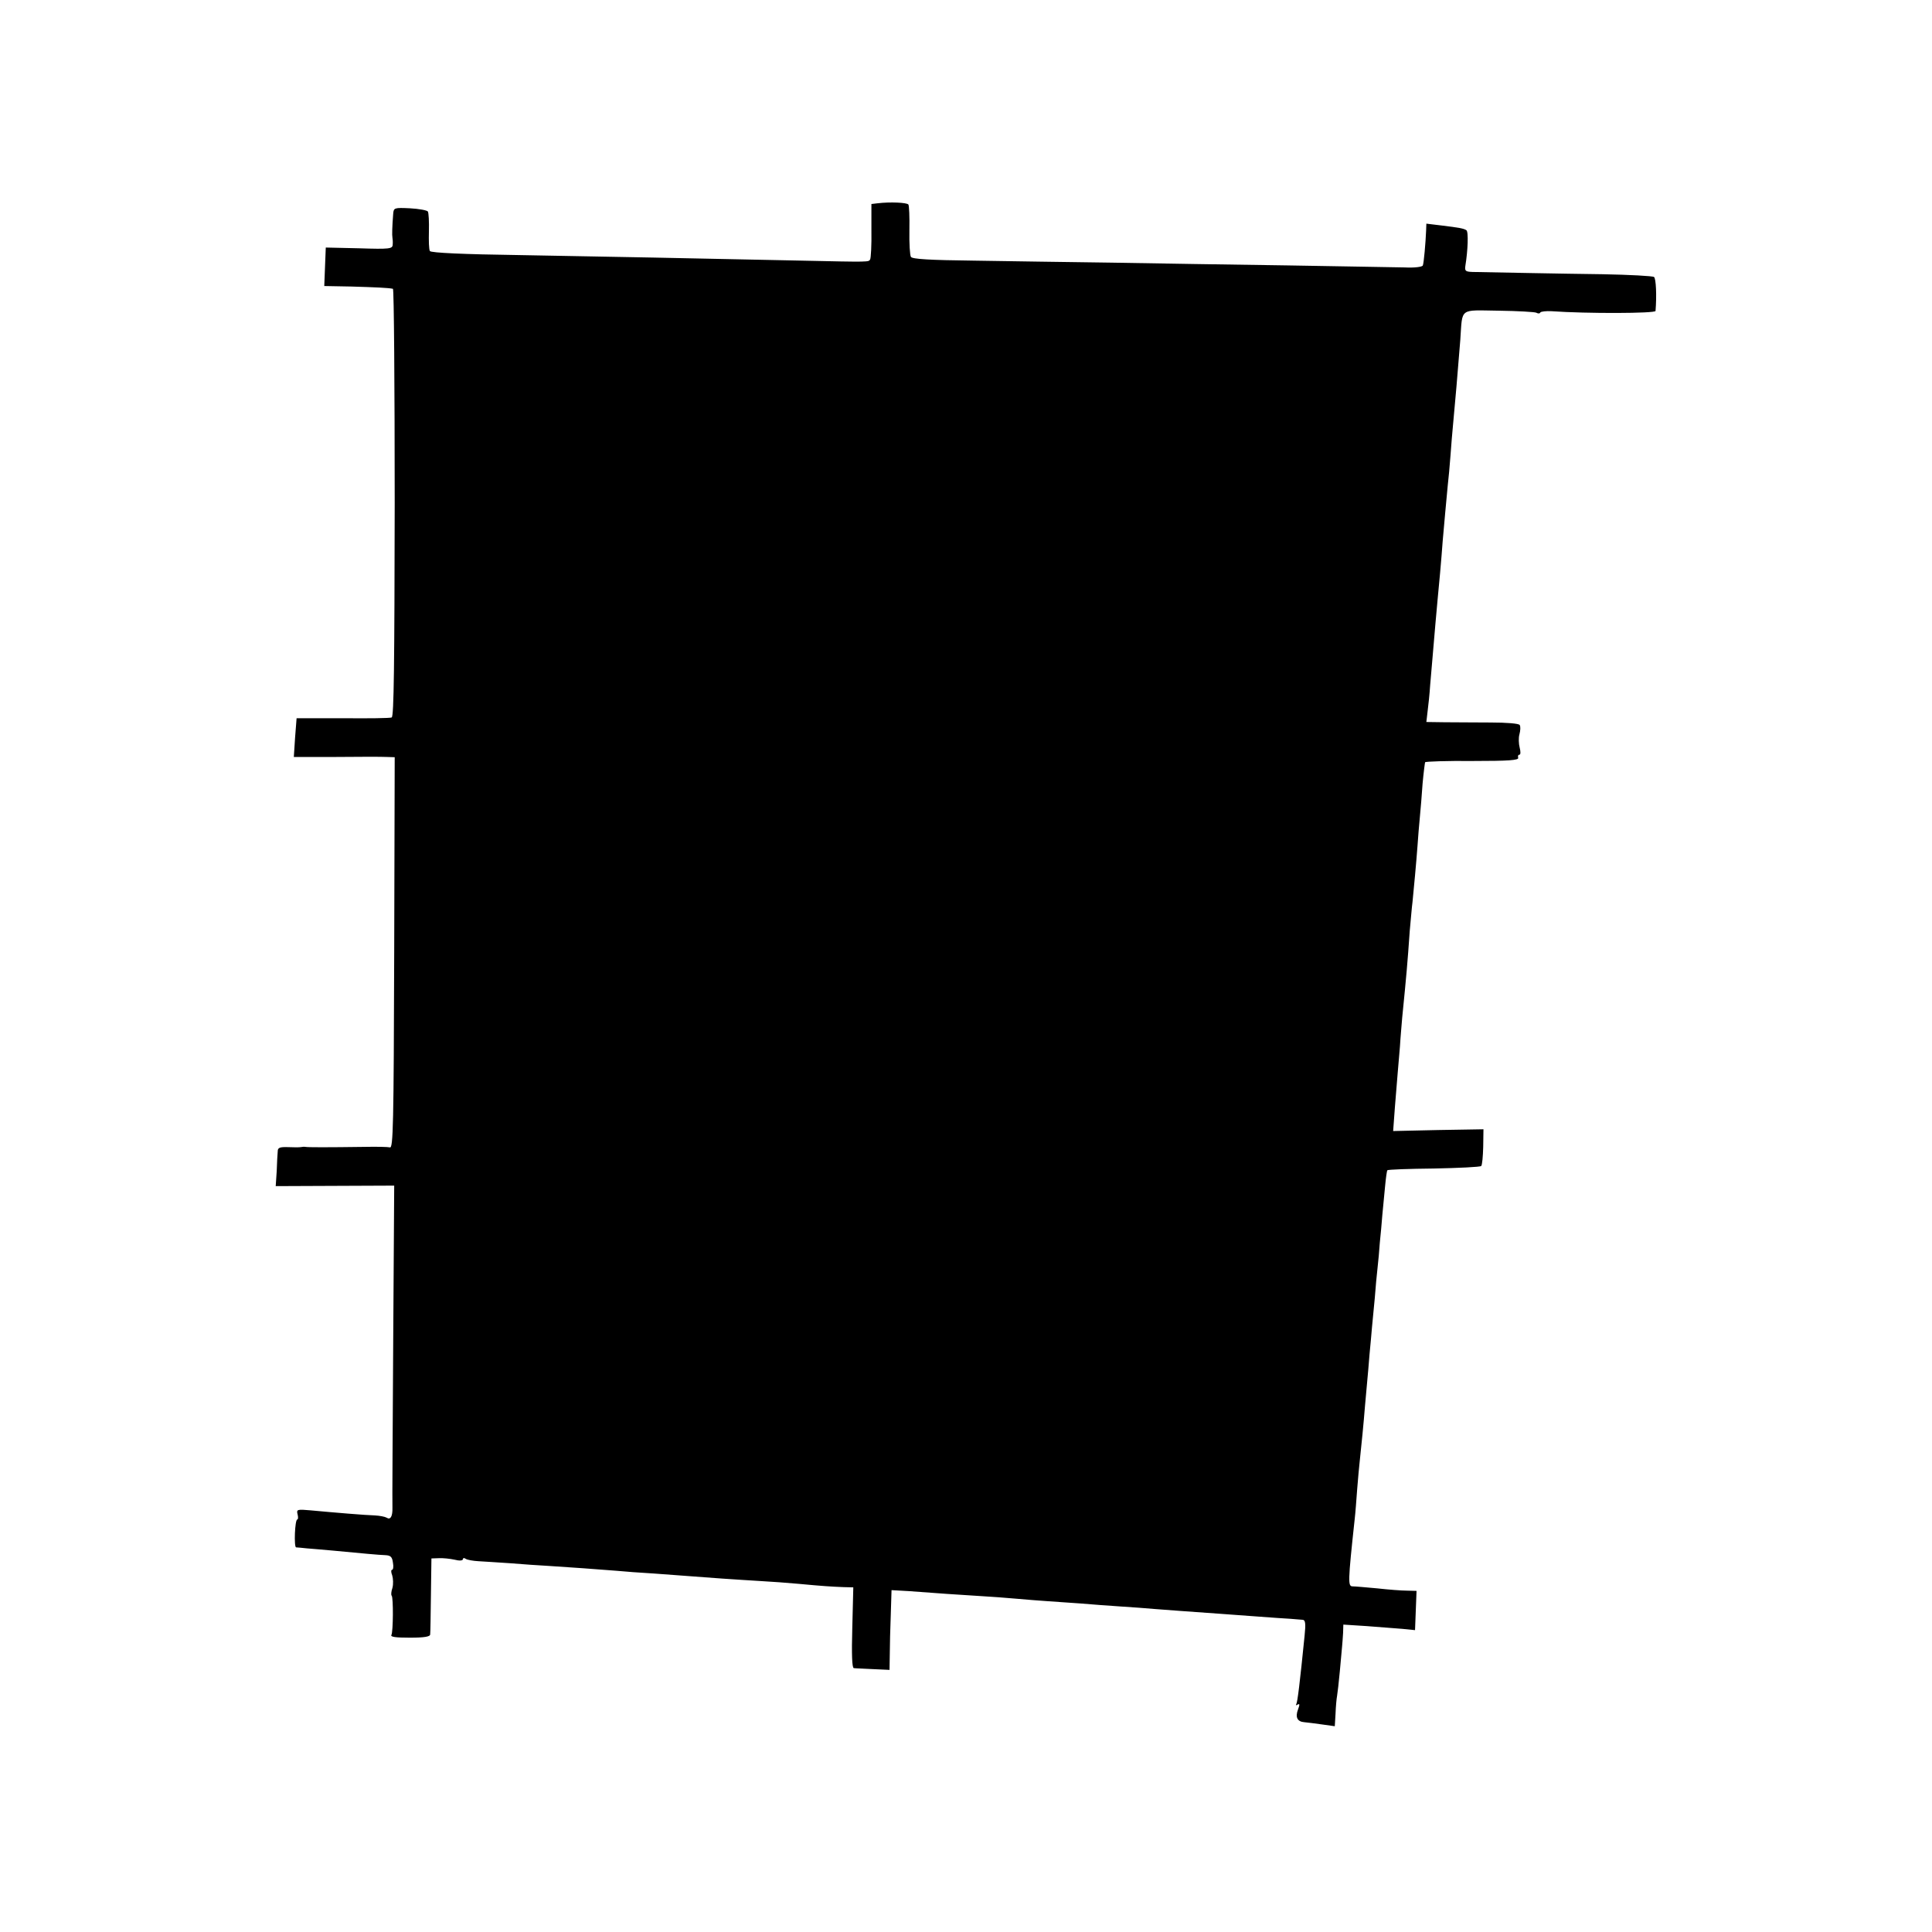
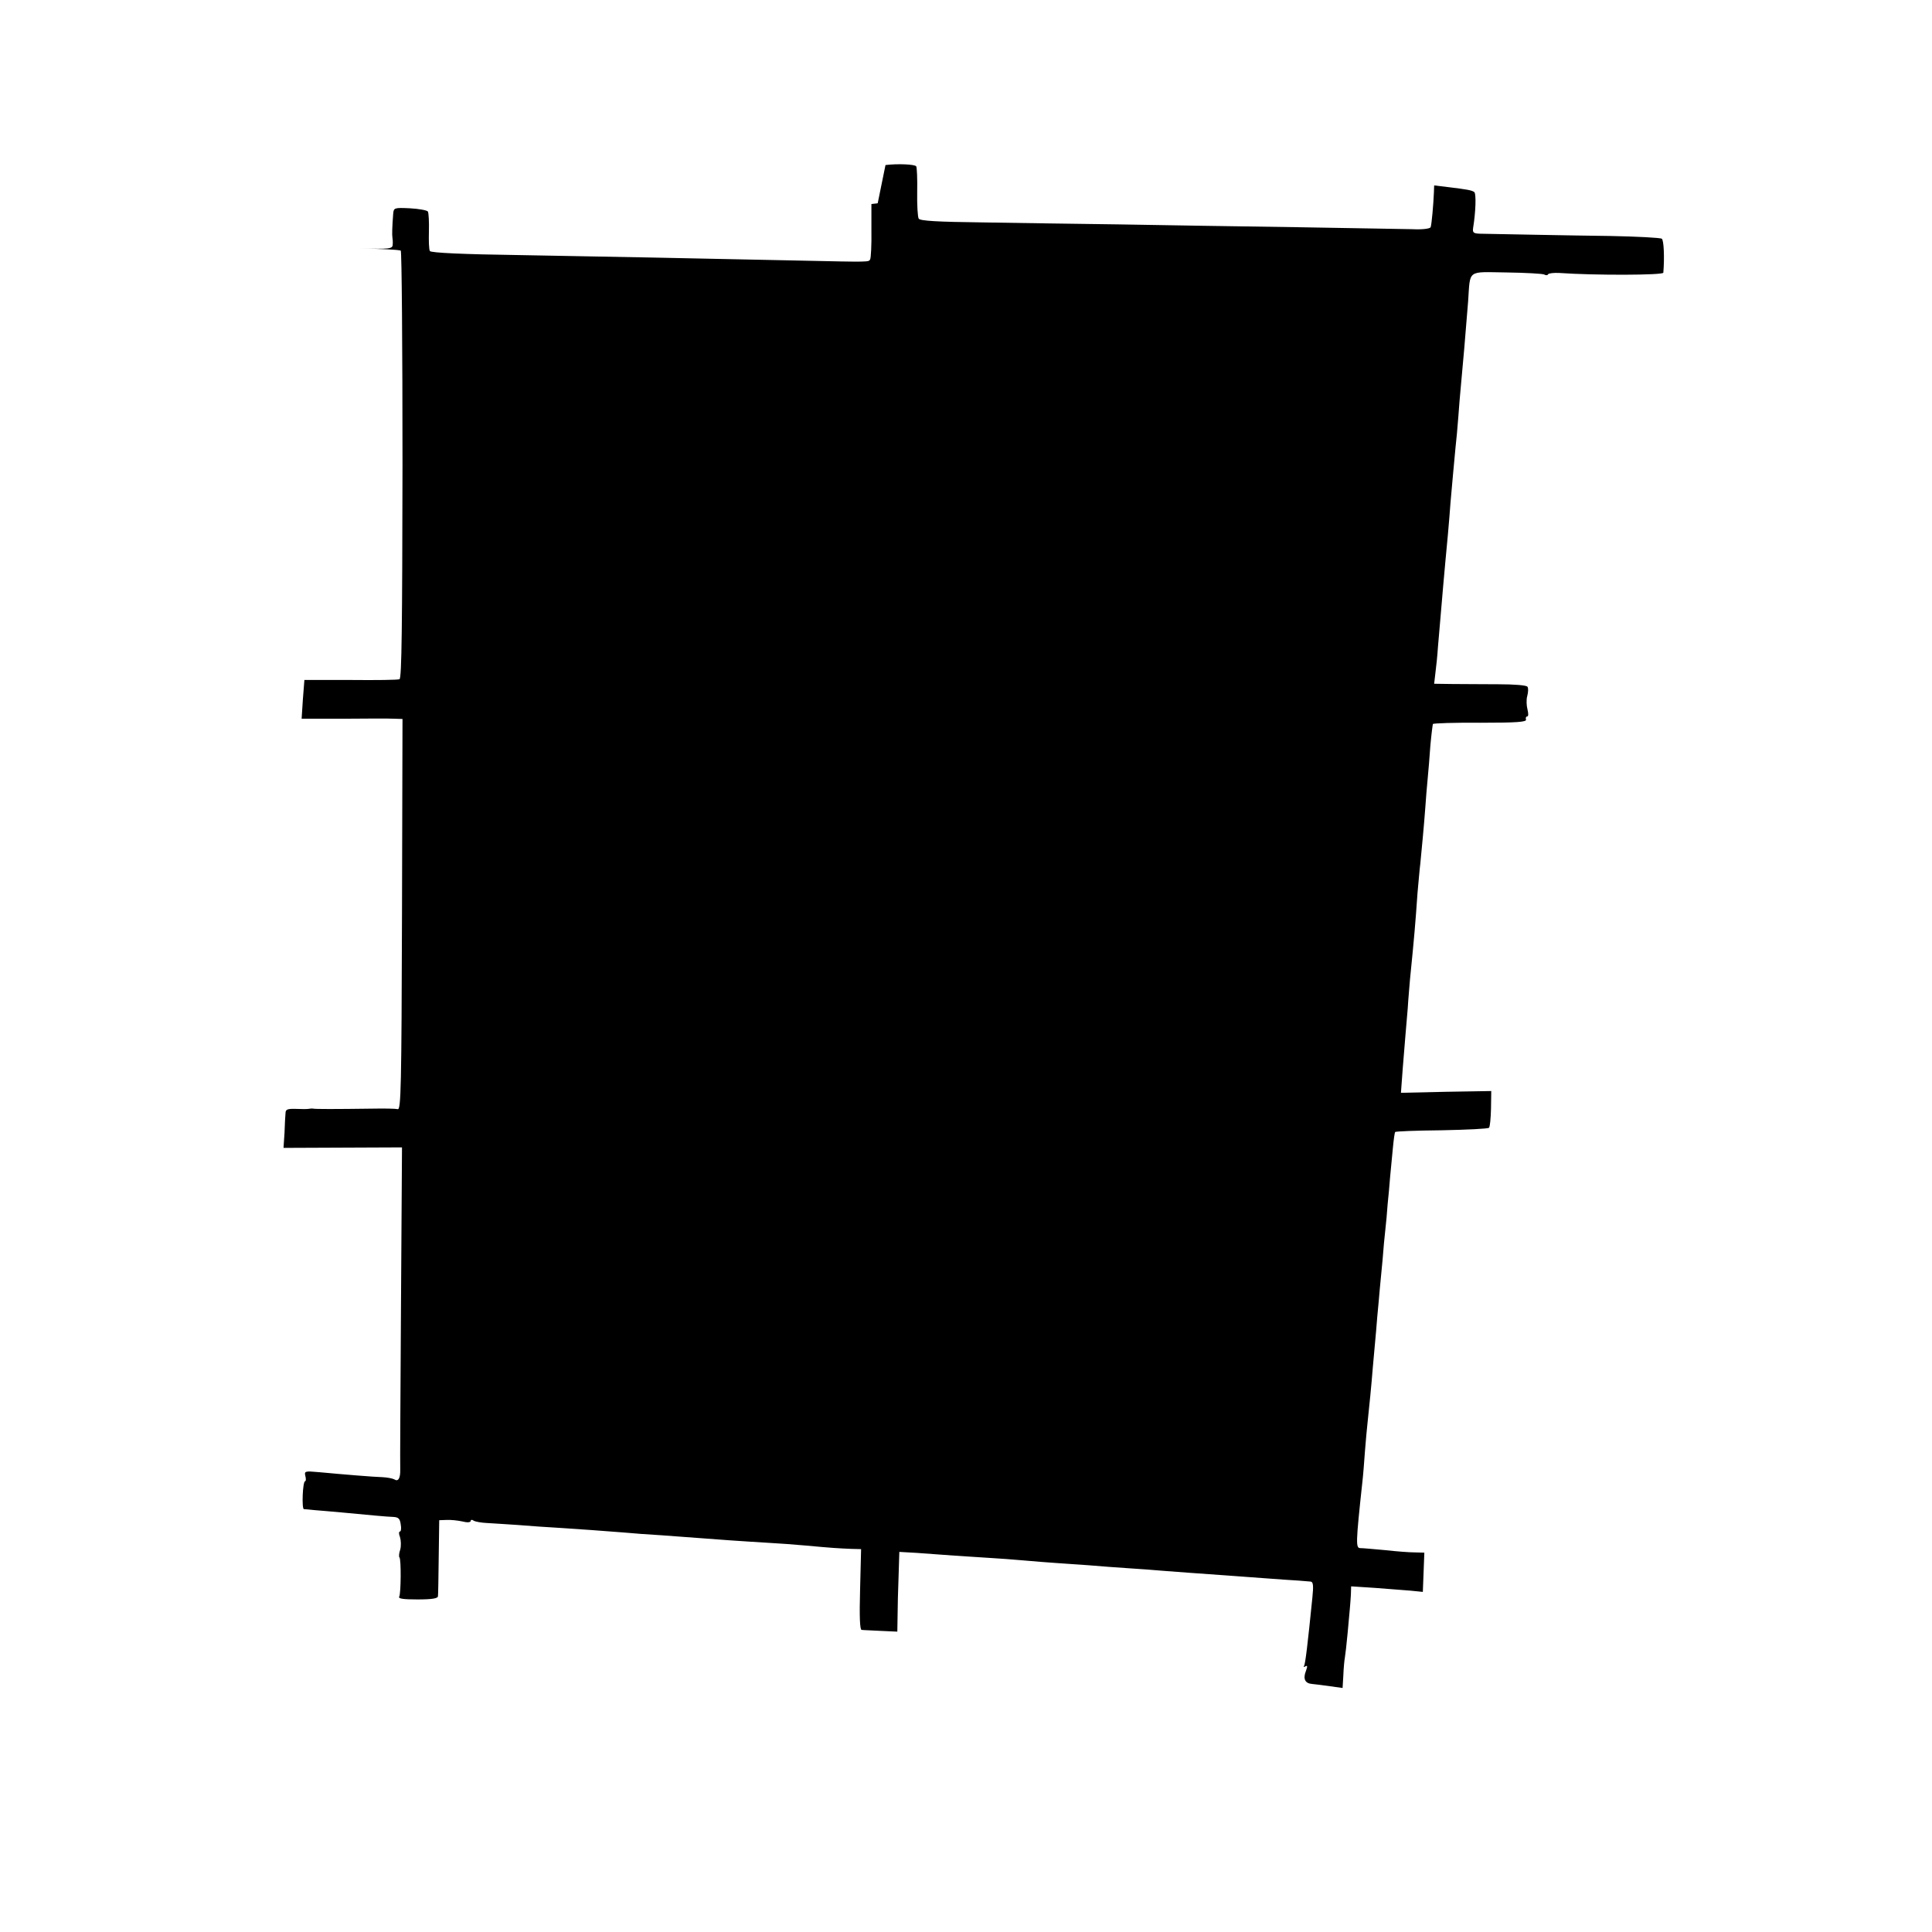
<svg xmlns="http://www.w3.org/2000/svg" version="1" width="1024" height="1024" viewBox="0 0 768 768">
-   <path d="M348.9 80.8l-2.5.3v10.5c.1 5.8-.2 11-.5 11.5-.6 1.1.1 1.1-27.4.5-42.2-.9-77.3-1.6-112-2.2-22.1-.3-35.2-.9-35.6-1.6-.4-.5-.5-4.1-.4-7.9.1-3.7-.1-7.2-.4-7.8-.3-.5-3.5-1.1-7.1-1.3-6.3-.3-6.5-.2-6.7 2.2-.4 5-.5 8.5-.3 9.5.1.5.2 1.8.1 2.8-.1 1.6-1.2 1.8-13.3 1.4l-13.3-.3-.3 7.6-.3 7.7 10.8.2c9.8.3 14.6.5 16.5.9.4.1.7 38.4.7 85.1-.1 64-.3 85-1.2 85.3-.7.3-9.4.4-19.4.3h-18.4s-.3 3.5-.6 7.7l-.5 7.7h16.9c9.2-.1 18.2-.1 20 0l3.2.1-.2 77.7c-.2 68.6-.4 77.8-1.7 77.4-.8-.2-5.3-.3-10-.2-15 .2-22.8.2-23.6 0-.5-.1-1.3 0-1.9.1-.5.1-2.8.1-5 0-3.3-.1-4.1.2-4.1 1.7-.1 1-.3 4.5-.4 7.8l-.4 6 23.6-.1 23.5-.1-.4 62.6c-.2 34.4-.4 63.9-.3 65.4.1 3.5-.8 5-2.3 4-.7-.4-2.8-.8-4.7-.9-3.7-.1-15.7-1.1-25.4-2-5.5-.5-5.8-.4-5.3 1.6.3 1.1.2 2-.1 2-1 0-1.4 11-.5 11.1.4 0 2.4.2 4.3.4 1.9.1 6.7.6 10.5.9 11.6 1.1 17.9 1.7 20.7 1.8 2.1.1 2.7.7 3 3 .3 1.5.1 2.8-.3 2.8-.5 0-.5 1 0 2.2.4 1.3.5 3.5.1 5-.5 1.4-.6 2.9-.3 3.1.7.8.6 14.3-.1 15.6-.5.8 1.6 1.1 7.3 1.1 5.8 0 8.1-.4 8.1-1.3.1-.6.2-7.7.3-15.7l.2-14.5 2.9-.1c1.6-.1 4.5.2 6.3.6 1.9.5 3.3.4 3.3-.2 0-.5.6-.6 1.2-.1.7.4 3 .8 5 .9 2.1.1 7.7.5 12.5.8 4.8.4 12 .9 15.8 1.1 8.2.5 18.8 1.3 26.5 1.9 3 .3 9.8.8 15 1.1 9.8.7 12.5.9 27 2 4.7.3 11.7.8 15.5 1 3.9.2 10.6.7 15 1.1 9.6.9 12.8 1.1 17.8 1.3l3.9.1-.4 16c-.3 10.8-.1 16 .6 16.1.6.1 4 .2 7.6.4l6.6.3.1-6.1c0-3.4.2-10.6.4-15.9l.3-9.7 7 .4c3.9.3 10.7.8 15.1 1.1 4.4.3 10.6.7 13.9.9 3.2.2 9.3.6 13.5 1 4.2.4 9.9.8 12.6 1 2.8.2 8.6.6 13 .9 4.4.4 11.6.9 16 1.2 4.4.3 10.5.7 13.5 1 5.2.4 13.1 1 26 1.9 3 .2 9.8.7 15 1.1 5.2.4 11.1.8 13 .9 1.9.2 4.1.3 4.9.4 1 .1 1.2 1.5.7 6.3-1.9 18.9-2.8 26.3-3.3 27.2-.3.5-.1.6.5.2.9-.5.9 0 .2 1.9-1.2 3.1-.3 4.9 2.5 5.1 1.1.1 4.3.5 7.1.9l5 .7.3-5c.1-2.8.4-6 .6-7 .2-1.1.7-5.5 1.1-9.8.4-4.3.8-8.8.9-9.9.1-1.1.3-3.5.4-5.4l.1-3.3 9.3.6c5 .4 11.5.9 14.2 1.1l5 .5.3-7.8.3-7.8-3.8-.1c-2.1 0-7.4-.4-11.8-.9-4.4-.4-8.8-.8-9.8-.8-1.9 0-1.9-1.6.8-26.6.3-2.5.7-7.9 1-12 .3-4.1.8-9.1 1-11 .7-6.5 1.6-15.5 2.1-22 .3-3.6.7-8.1.9-10 .2-1.9.6-6.7.9-10.5.4-3.9.8-8.8 1-11 .2-2.2.7-7.4 1.1-11.5.3-4.1.8-9.5 1.1-12 .3-2.5.7-7 .9-10 .3-3 .8-8 1-11 .3-3 .8-8.2 1.1-11.5.3-3.2.7-6.1.9-6.3.2-.3 8.6-.6 18.5-.7 10-.2 18.4-.6 18.8-1 .4-.4.7-3.8.8-7.6l.1-7-18 .3-17.9.4.7-9.5c.4-5.2.9-11.3 1.1-13.5.2-2.3.6-7 .9-10.6.2-3.6.7-8.8.9-11.5 1.7-17 2.1-21.6 3-34.5.4-4.1.8-9.3 1.1-11.5.5-5.1 1.5-15.5 2-22.5.2-3 .6-8 .9-11 .3-3 .8-9.1 1.1-13.5.4-4.4.9-8.2 1-8.5.2-.3 8.7-.6 18.9-.5 14.5 0 18.5-.3 18.1-1.3-.2-.6 0-1.2.5-1.2s.5-1.2.1-2.8c-.4-1.5-.5-3.9-.1-5.3.4-1.5.5-3.1.1-3.7-.3-.6-5.2-1-11.6-1-6.1 0-14.3-.1-18.3-.1l-7.2-.1.5-4.3c.3-2.3.8-6.9 1-10.2.6-6.5 1.2-14.4 2.1-24.5.3-3.6.7-8.1.9-10 .4-3.8 1.5-15.9 2-23 .5-6.1 1.5-16.5 2-22 .3-2.5.8-7.9 1.1-12 .3-4.1.7-9.1.9-11 .8-8.3 2.1-23.4 3-35 .9-12.9-.6-11.7 15.3-11.5 7.6.1 14.3.5 14.9.8.7.4 1.4.4 1.6-.1.3-.4 2.3-.6 4.4-.5 14.2 1 41.3.9 41.4-.1.5-6 .2-12.9-.6-13.5-.5-.4-9.8-.9-20.5-1.1-16.7-.2-40.7-.7-51.7-.9-2.7-.1-3.1-.4-2.8-2.4 1-6.1 1.3-13.7.4-14.2-1.1-.7-2.7-1-10.1-1.9l-5.8-.7-.1 2.8c-.2 4.9-.9 12.8-1.3 13.8-.2.6-3.3 1-7.2.8-3.8-.1-24.7-.4-46.4-.8-21.7-.3-53.2-.8-70-1.1-16.8-.2-41.5-.6-54.8-.8-17.5-.2-24.6-.6-25.1-1.5-.4-.6-.7-5.4-.6-10.6.1-5.2-.1-9.8-.4-10.2-.6-.8-7.3-1.1-12.2-.5z" />
+   <path d="M348.9 80.8l-2.5.3v10.5c.1 5.8-.2 11-.5 11.5-.6 1.1.1 1.1-27.4.5-42.2-.9-77.3-1.6-112-2.2-22.1-.3-35.2-.9-35.6-1.6-.4-.5-.5-4.1-.4-7.9.1-3.7-.1-7.2-.4-7.8-.3-.5-3.5-1.1-7.1-1.3-6.3-.3-6.5-.2-6.7 2.2-.4 5-.5 8.5-.3 9.5.1.5.2 1.8.1 2.8-.1 1.6-1.2 1.8-13.3 1.4c9.8.3 14.6.5 16.5.9.4.1.7 38.4.7 85.1-.1 64-.3 85-1.2 85.3-.7.3-9.4.4-19.4.3h-18.4s-.3 3.5-.6 7.7l-.5 7.7h16.9c9.2-.1 18.2-.1 20 0l3.2.1-.2 77.7c-.2 68.6-.4 77.8-1.7 77.4-.8-.2-5.3-.3-10-.2-15 .2-22.8.2-23.6 0-.5-.1-1.3 0-1.9.1-.5.1-2.8.1-5 0-3.3-.1-4.1.2-4.1 1.7-.1 1-.3 4.5-.4 7.8l-.4 6 23.6-.1 23.5-.1-.4 62.6c-.2 34.4-.4 63.9-.3 65.4.1 3.5-.8 5-2.3 4-.7-.4-2.8-.8-4.7-.9-3.7-.1-15.7-1.1-25.4-2-5.5-.5-5.8-.4-5.3 1.6.3 1.1.2 2-.1 2-1 0-1.4 11-.5 11.1.4 0 2.4.2 4.3.4 1.9.1 6.7.6 10.5.9 11.6 1.1 17.9 1.7 20.7 1.8 2.1.1 2.7.7 3 3 .3 1.5.1 2.8-.3 2.8-.5 0-.5 1 0 2.2.4 1.3.5 3.5.1 5-.5 1.4-.6 2.9-.3 3.1.7.8.6 14.3-.1 15.6-.5.8 1.6 1.1 7.3 1.1 5.8 0 8.1-.4 8.1-1.3.1-.6.2-7.7.3-15.7l.2-14.5 2.9-.1c1.6-.1 4.5.2 6.3.6 1.9.5 3.3.4 3.3-.2 0-.5.6-.6 1.2-.1.7.4 3 .8 5 .9 2.1.1 7.7.5 12.5.8 4.8.4 12 .9 15.8 1.1 8.2.5 18.8 1.3 26.5 1.9 3 .3 9.8.8 15 1.1 9.8.7 12.5.9 27 2 4.7.3 11.7.8 15.5 1 3.9.2 10.6.7 15 1.1 9.6.9 12.8 1.1 17.8 1.3l3.9.1-.4 16c-.3 10.8-.1 16 .6 16.1.6.1 4 .2 7.6.4l6.6.3.1-6.1c0-3.4.2-10.6.4-15.9l.3-9.7 7 .4c3.9.3 10.7.8 15.1 1.1 4.4.3 10.6.7 13.9.9 3.2.2 9.3.6 13.5 1 4.2.4 9.9.8 12.6 1 2.8.2 8.6.6 13 .9 4.4.4 11.6.9 16 1.2 4.4.3 10.5.7 13.5 1 5.2.4 13.1 1 26 1.9 3 .2 9.8.7 15 1.1 5.2.4 11.1.8 13 .9 1.9.2 4.1.3 4.9.4 1 .1 1.2 1.5.7 6.3-1.9 18.9-2.8 26.3-3.3 27.2-.3.5-.1.6.5.2.9-.5.9 0 .2 1.9-1.2 3.1-.3 4.9 2.5 5.1 1.1.1 4.3.5 7.1.9l5 .7.3-5c.1-2.8.4-6 .6-7 .2-1.1.7-5.5 1.1-9.8.4-4.3.8-8.8.9-9.9.1-1.1.3-3.5.4-5.4l.1-3.3 9.3.6c5 .4 11.5.9 14.2 1.1l5 .5.3-7.8.3-7.8-3.8-.1c-2.1 0-7.4-.4-11.8-.9-4.4-.4-8.8-.8-9.8-.8-1.9 0-1.9-1.6.8-26.6.3-2.5.7-7.9 1-12 .3-4.1.8-9.1 1-11 .7-6.5 1.6-15.5 2.1-22 .3-3.6.7-8.1.9-10 .2-1.9.6-6.7.9-10.5.4-3.9.8-8.8 1-11 .2-2.2.7-7.4 1.1-11.5.3-4.1.8-9.5 1.1-12 .3-2.5.7-7 .9-10 .3-3 .8-8 1-11 .3-3 .8-8.2 1.1-11.5.3-3.2.7-6.1.9-6.3.2-.3 8.6-.6 18.5-.7 10-.2 18.4-.6 18.8-1 .4-.4.7-3.8.8-7.6l.1-7-18 .3-17.9.4.7-9.5c.4-5.2.9-11.3 1.1-13.5.2-2.3.6-7 .9-10.6.2-3.6.7-8.8.9-11.5 1.7-17 2.1-21.6 3-34.5.4-4.1.8-9.3 1.1-11.5.5-5.1 1.5-15.5 2-22.5.2-3 .6-8 .9-11 .3-3 .8-9.1 1.1-13.5.4-4.4.9-8.2 1-8.5.2-.3 8.7-.6 18.9-.5 14.5 0 18.5-.3 18.1-1.3-.2-.6 0-1.2.5-1.2s.5-1.2.1-2.8c-.4-1.5-.5-3.9-.1-5.3.4-1.5.5-3.1.1-3.7-.3-.6-5.2-1-11.6-1-6.1 0-14.3-.1-18.3-.1l-7.2-.1.5-4.3c.3-2.3.8-6.9 1-10.2.6-6.5 1.2-14.4 2.1-24.5.3-3.6.7-8.1.9-10 .4-3.8 1.5-15.9 2-23 .5-6.1 1.5-16.5 2-22 .3-2.5.8-7.9 1.1-12 .3-4.1.7-9.1.9-11 .8-8.3 2.1-23.4 3-35 .9-12.9-.6-11.7 15.3-11.5 7.6.1 14.3.5 14.9.8.7.4 1.4.4 1.6-.1.3-.4 2.3-.6 4.4-.5 14.2 1 41.3.9 41.4-.1.5-6 .2-12.9-.6-13.5-.5-.4-9.8-.9-20.5-1.1-16.7-.2-40.7-.7-51.7-.9-2.7-.1-3.1-.4-2.8-2.4 1-6.1 1.3-13.7.4-14.2-1.1-.7-2.7-1-10.1-1.9l-5.8-.7-.1 2.8c-.2 4.9-.9 12.8-1.3 13.8-.2.6-3.3 1-7.2.8-3.8-.1-24.7-.4-46.4-.8-21.7-.3-53.2-.8-70-1.1-16.8-.2-41.5-.6-54.8-.8-17.5-.2-24.6-.6-25.1-1.5-.4-.6-.7-5.4-.6-10.6.1-5.2-.1-9.8-.4-10.2-.6-.8-7.3-1.1-12.2-.5z" />
</svg>